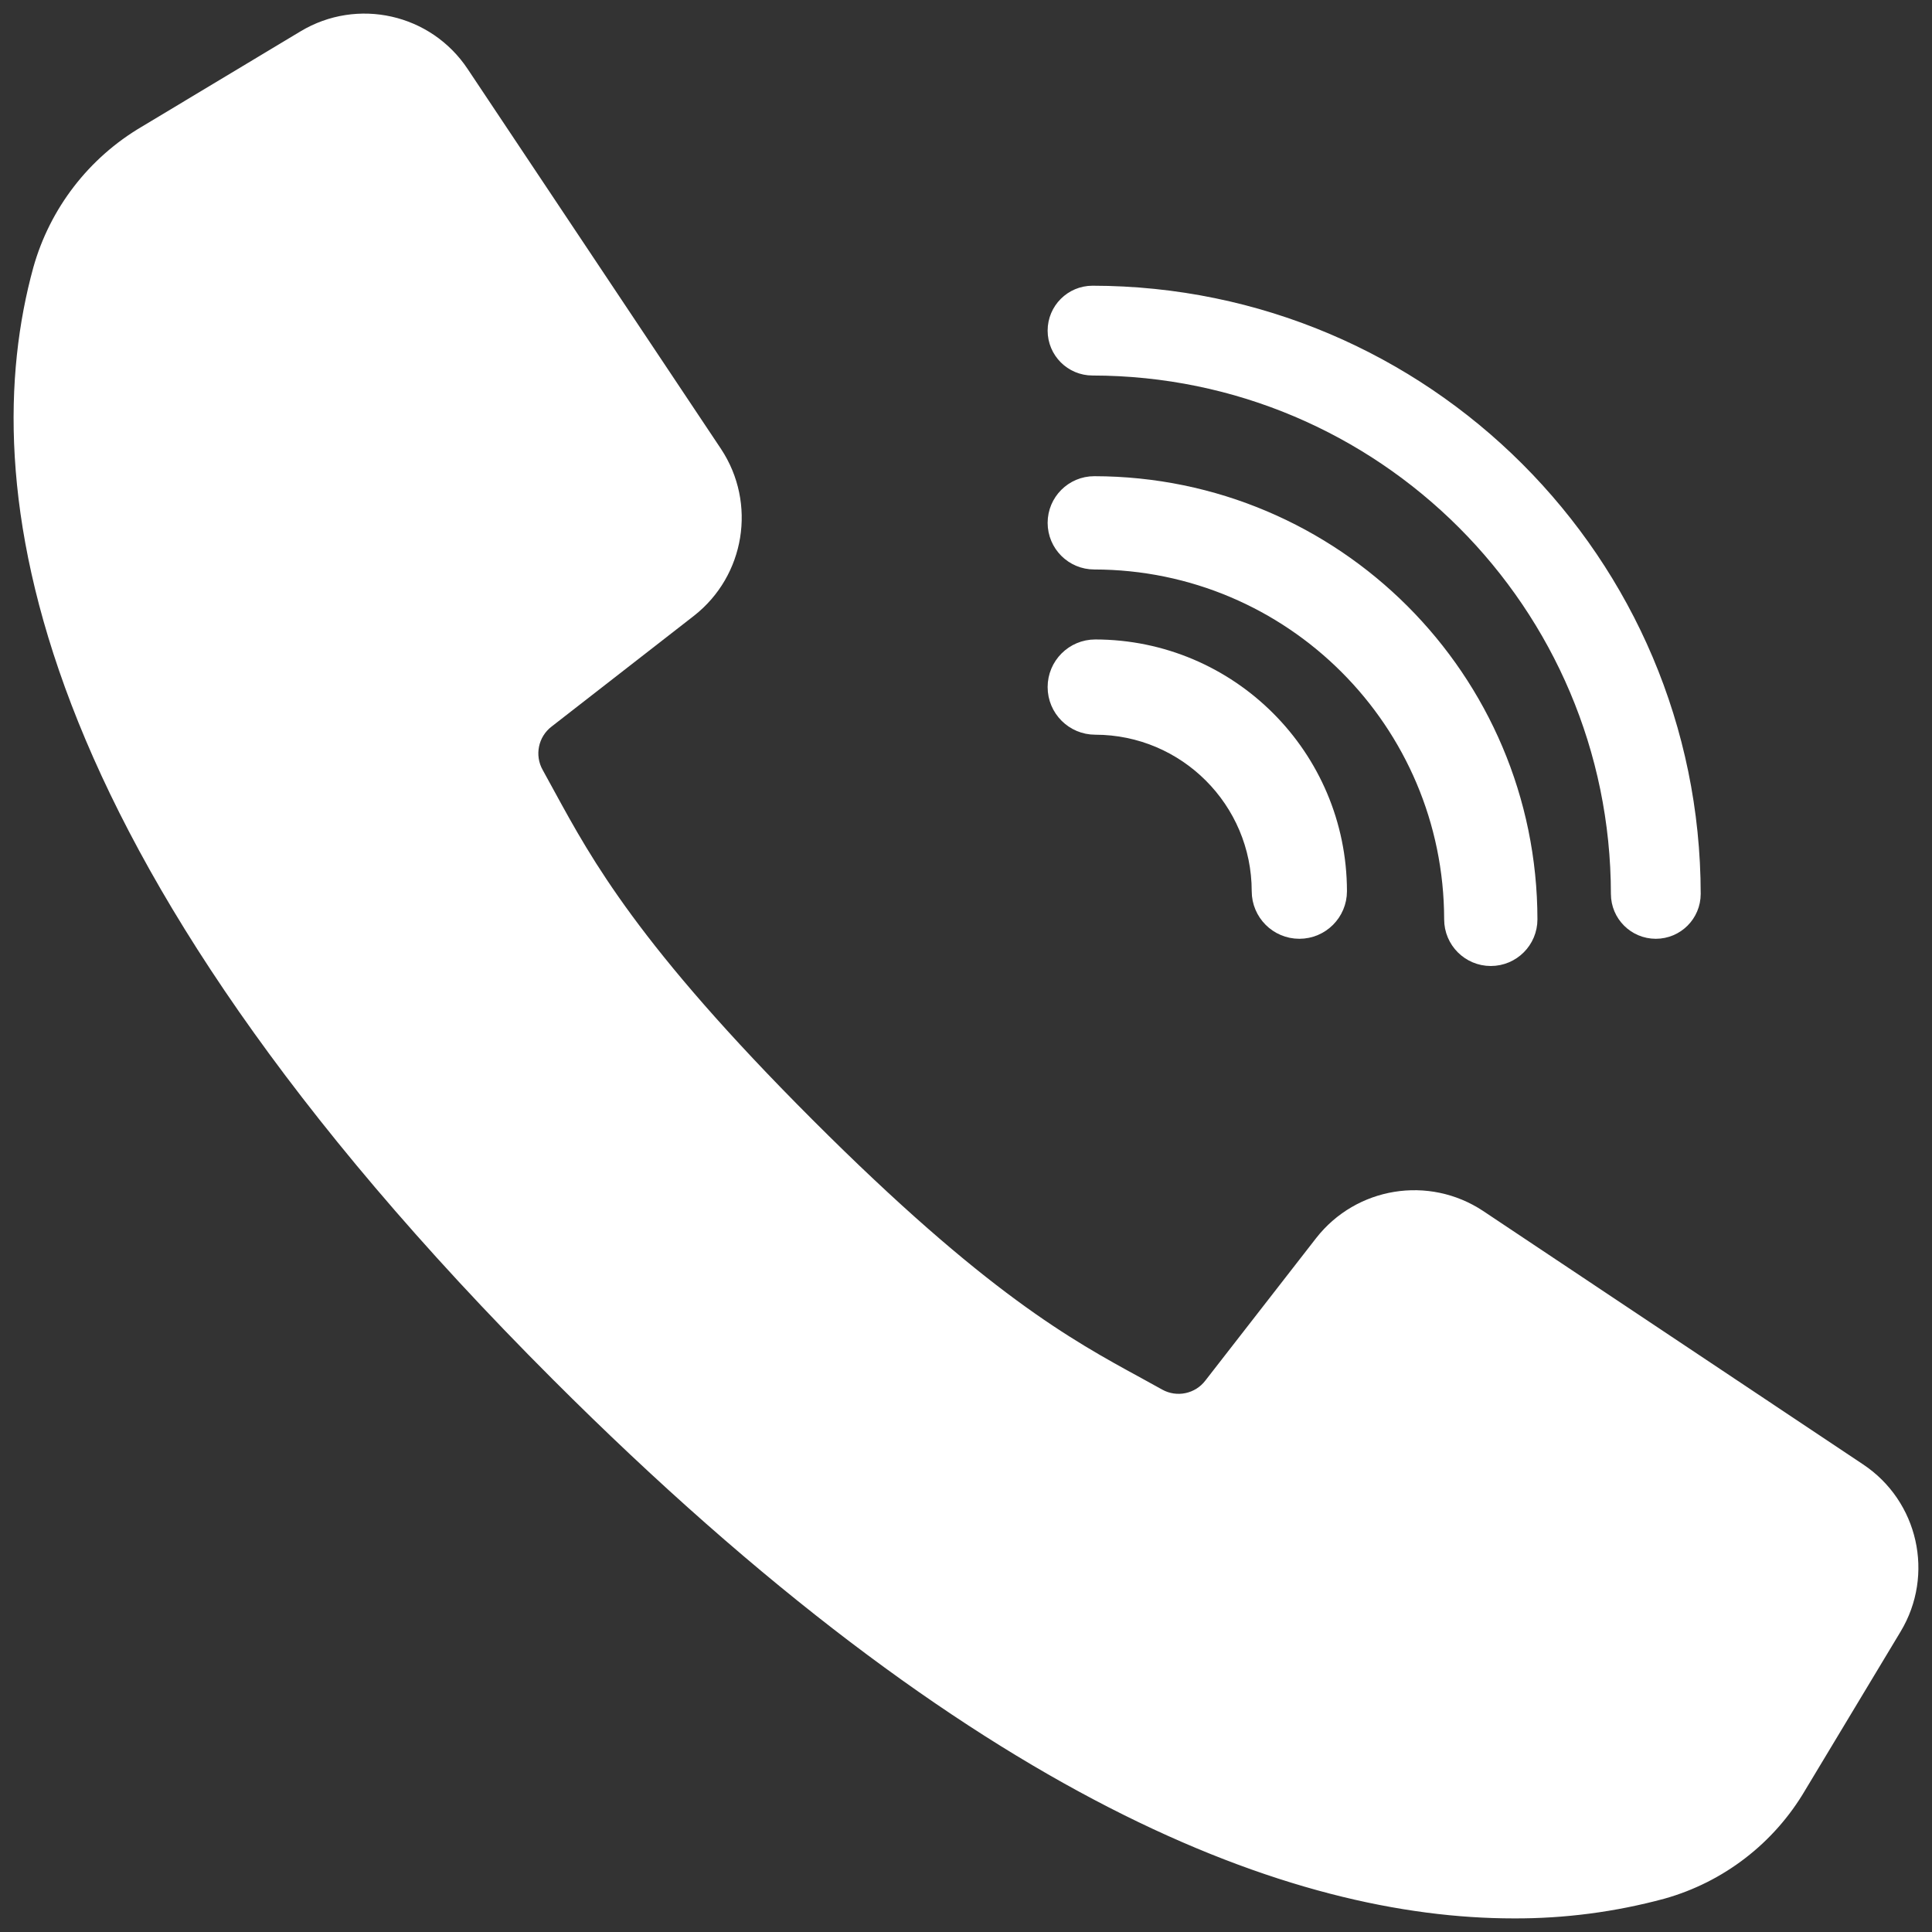
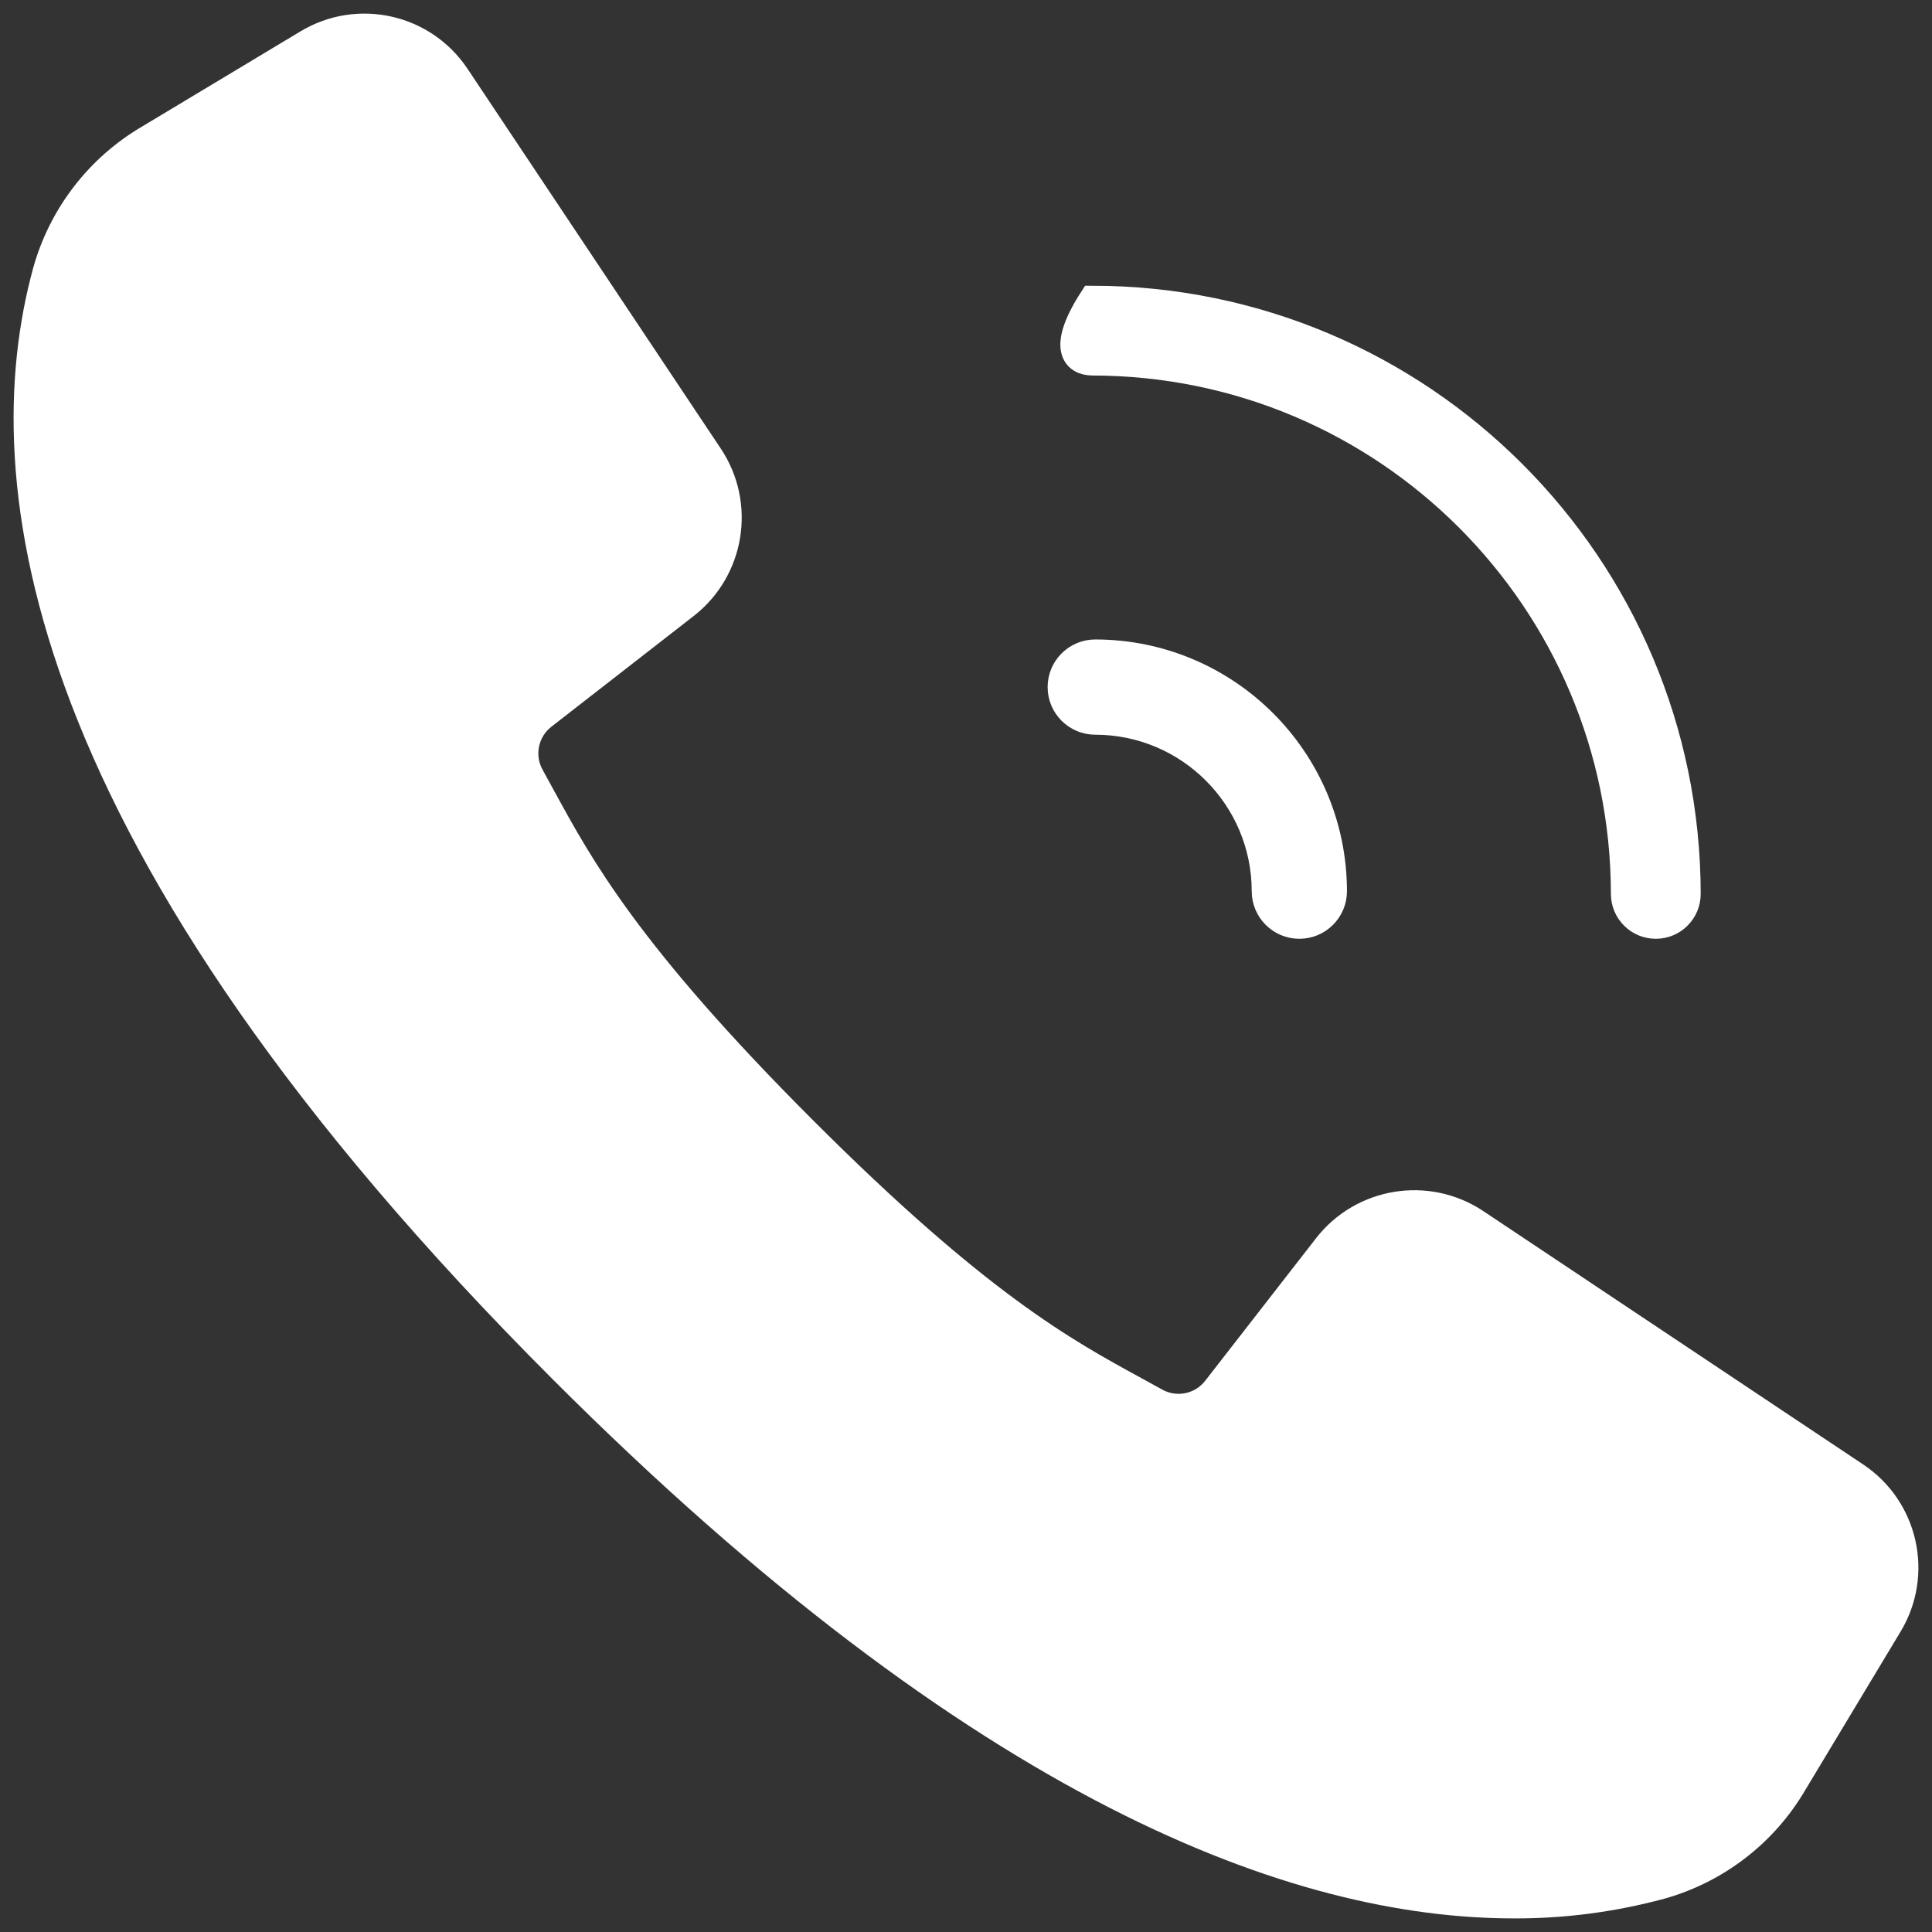
<svg xmlns="http://www.w3.org/2000/svg" width="71px" height="71px" viewBox="0 0 71 71" version="1.1">
  <rect x="0" y="0" width="71" height="71" fill="#333333" stroke="none" />
  <title>call</title>
  <desc>Created with Sketch.</desc>
  <defs />
  <g id="Page-1" stroke="none" stroke-width="1" fill="none" fill-rule="evenodd">
    <g id="CONTACT-US" transform="translate(-465, -479)" fill="#FFFFFF" fill-rule="nonzero" stroke="#FFFFFF">
      <g id="call" transform="translate(466, 480)">
        <path d="M67.189,53.231 L53.224,43.917 C51.451,42.744 49.076,43.13 47.765,44.803 L43.697,50.034 C43.174,50.724 42.224,50.924 41.468,50.504 L40.694,50.077 C38.129,48.679 34.937,46.938 28.506,40.504 C22.075,34.07 20.33,30.876 18.932,28.315 L18.508,27.541 C18.082,26.785 18.278,25.83 18.968,25.303 L24.195,21.236 C25.867,19.926 26.254,17.55 25.082,15.777 L15.769,1.811 C14.569,0.005 12.161,-0.537 10.303,0.58 L4.463,4.088 C2.628,5.167 1.282,6.915 0.706,8.964 C-1.397,16.627 0.185,29.852 19.666,49.336 C35.162,64.833 46.698,69 54.628,69 C56.452,69.008 58.27,68.77 60.032,68.294 C62.082,67.719 63.829,66.373 64.907,64.537 L68.419,58.7 C69.537,56.842 68.996,54.432 67.189,53.231 Z" id="Shape" />
-         <path d="M39.15,12.3 C49.942,12.312 58.688,21.058 58.7,31.85 C58.7,32.485 59.215,33 59.85,33 C60.485,33 61,32.485 61,31.85 C60.987,19.788 51.212,10.013 39.15,10 C38.515,10 38,10.515 38,11.15 C38,11.785 38.515,12.3 39.15,12.3 Z" id="Shape" />
-         <path d="M39.214,19.428 C46.588,19.437 52.563,25.412 52.572,32.786 C52.572,33.456 53.115,34 53.786,34 C54.456,34 55,33.456 55,32.786 C54.99,24.072 47.928,17.01 39.214,17 C38.544,17 38,17.544 38,18.214 C38,18.885 38.544,19.428 39.214,19.428 Z" id="Shape" />
+         <path d="M39.15,12.3 C49.942,12.312 58.688,21.058 58.7,31.85 C58.7,32.485 59.215,33 59.85,33 C60.485,33 61,32.485 61,31.85 C60.987,19.788 51.212,10.013 39.15,10 C38,11.785 38.515,12.3 39.15,12.3 Z" id="Shape" />
        <path d="M39.25,25.5 C42.7,25.504 45.496,28.3 45.5,31.75 C45.5,32.44 46.06,33 46.75,33 C47.44,33 48,32.44 48,31.75 C47.994,26.92 44.08,23.005 39.25,23 C38.56,23 38,23.56 38,24.25 C38,24.94 38.56,25.5 39.25,25.5 Z" id="Shape" />
      </g>
    </g>
  </g>
</svg>